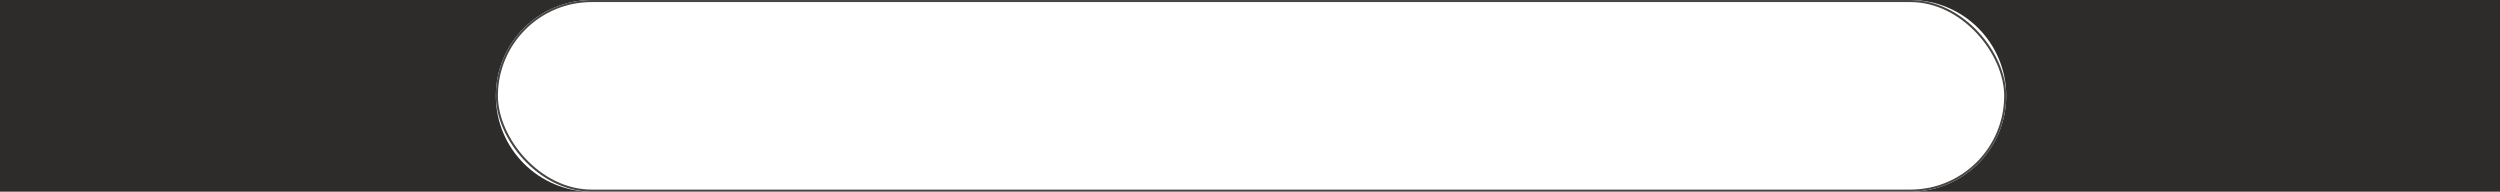
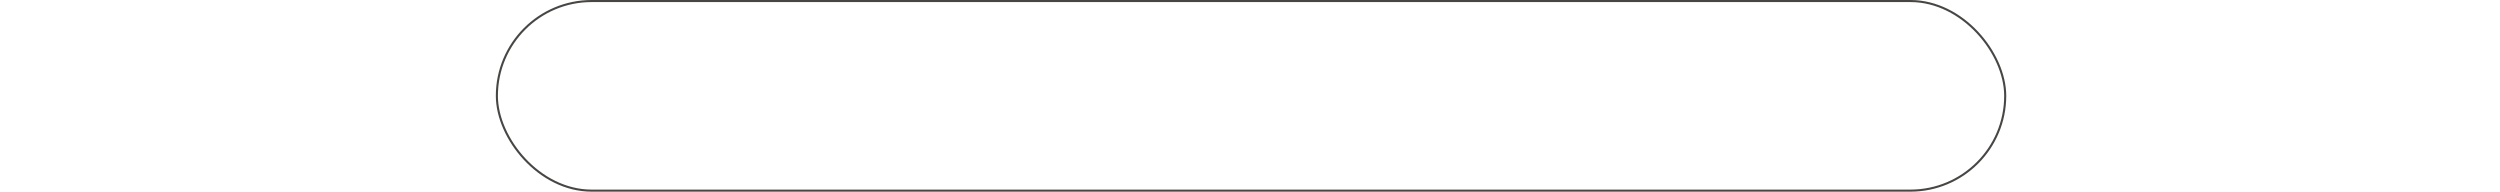
<svg xmlns="http://www.w3.org/2000/svg" width="1200" height="92" viewBox="0 0 1200 92" fill="none">
-   <path fill-rule="evenodd" clip-rule="evenodd" d="M284 0H0V92H284C258.595 92 238 71.405 238 46C238 20.595 258.595 0 284 0ZM917 0C942.405 0 963 20.595 963 46C963 71.405 942.405 92 917 92H1200V0H917Z" fill="#2D2C2B" />
  <rect x="238.5" y="0.5" width="724" height="91" rx="45.5" stroke="#474644" />
</svg>